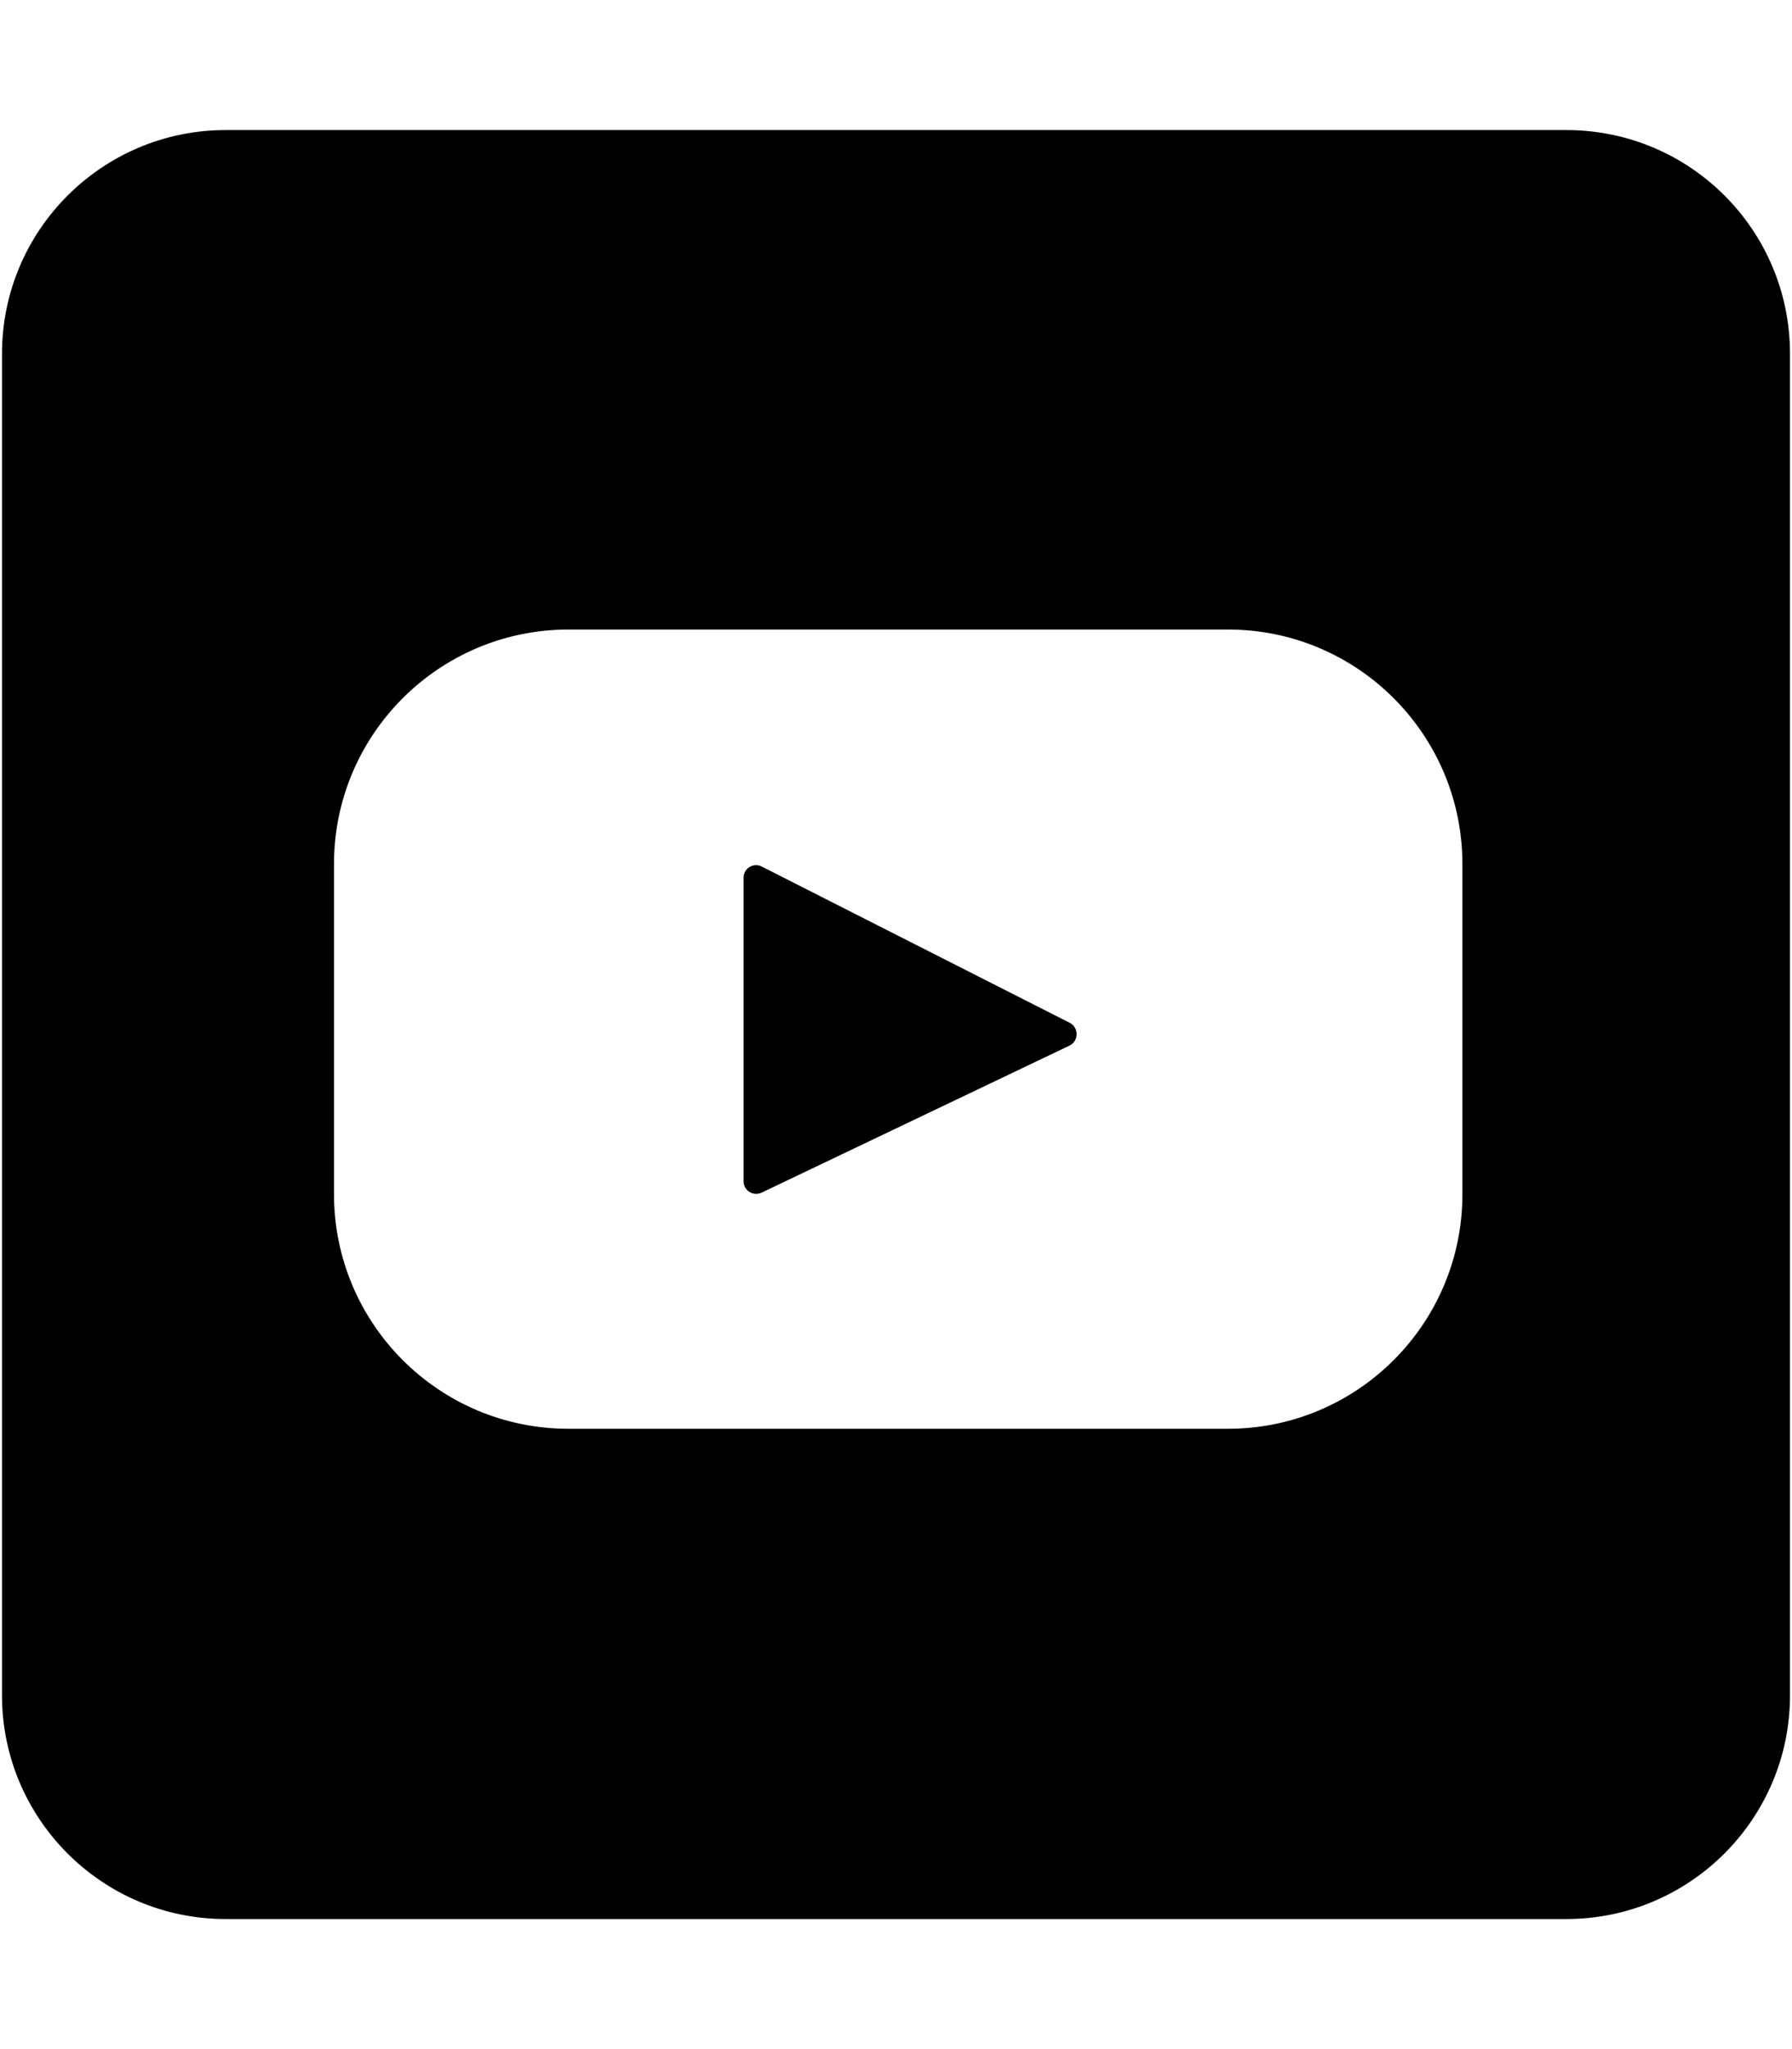
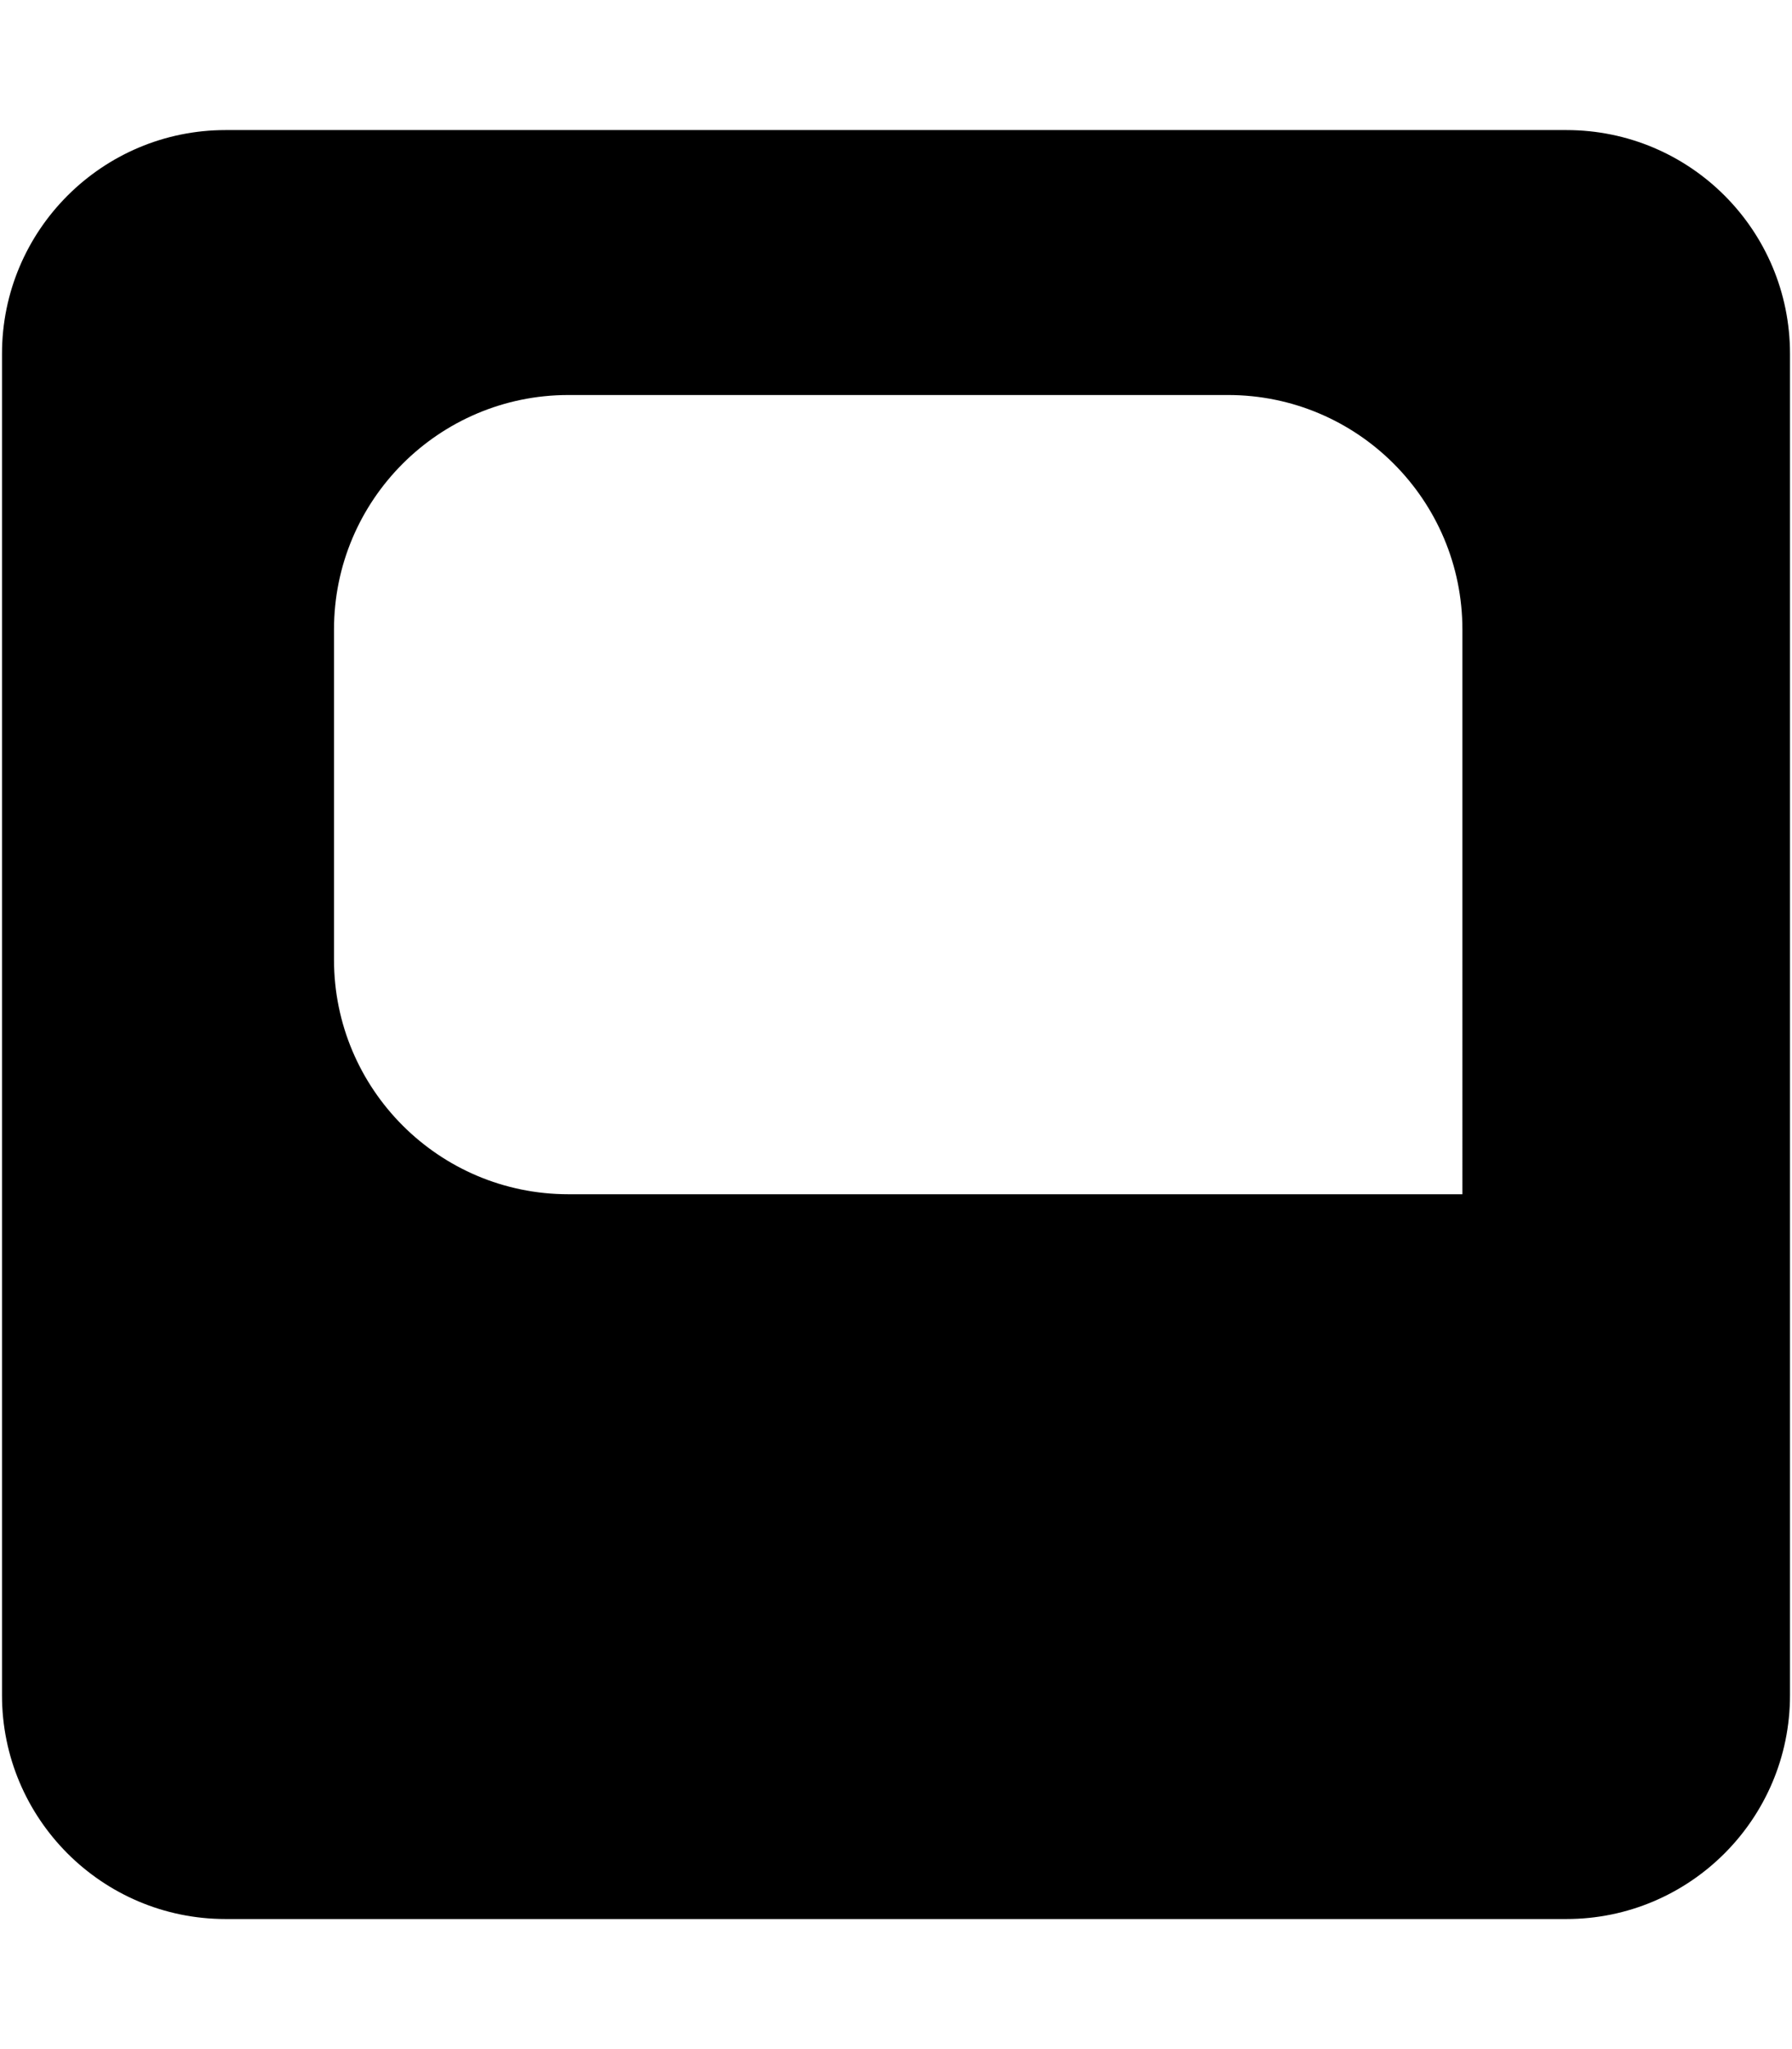
<svg xmlns="http://www.w3.org/2000/svg" version="1.1" id="Layer_2" x="0px" y="0px" viewBox="0 0 448 512" style="enable-background:new 0 0 448 512;" xml:space="preserve">
  <g>
-     <path d="M267.5,255.6l-77.1-39.1c-2-1-4.5,0.4-4.5,2.8v75.9c0,2.2,2.3,3.8,4.5,2.8l77.1-36.8C269.7,260,269.7,256.8,267.5,255.6z" />
-     <path d="M391.6,32.5H56.4c-30.8,0-55.9,25-55.9,55.9v335.2c0,30.8,25,55.9,55.9,55.9h335.2c30.8,0,55.9-25,55.9-55.9V88.4   C447.5,57.5,422.5,32.5,391.6,32.5z M365.6,298.4c0,32.4-26.3,58.6-58.6,58.6H142.1c-32.4,0-58.6-26.3-58.6-58.6v-82.5   c0-32.4,26.3-58.6,58.6-58.6H307c32.4,0,58.6,26.3,58.6,58.6L365.6,298.4L365.6,298.4z" />
+     <path d="M391.6,32.5H56.4c-30.8,0-55.9,25-55.9,55.9v335.2c0,30.8,25,55.9,55.9,55.9h335.2c30.8,0,55.9-25,55.9-55.9V88.4   C447.5,57.5,422.5,32.5,391.6,32.5z M365.6,298.4H142.1c-32.4,0-58.6-26.3-58.6-58.6v-82.5   c0-32.4,26.3-58.6,58.6-58.6H307c32.4,0,58.6,26.3,58.6,58.6L365.6,298.4L365.6,298.4z" />
  </g>
</svg>